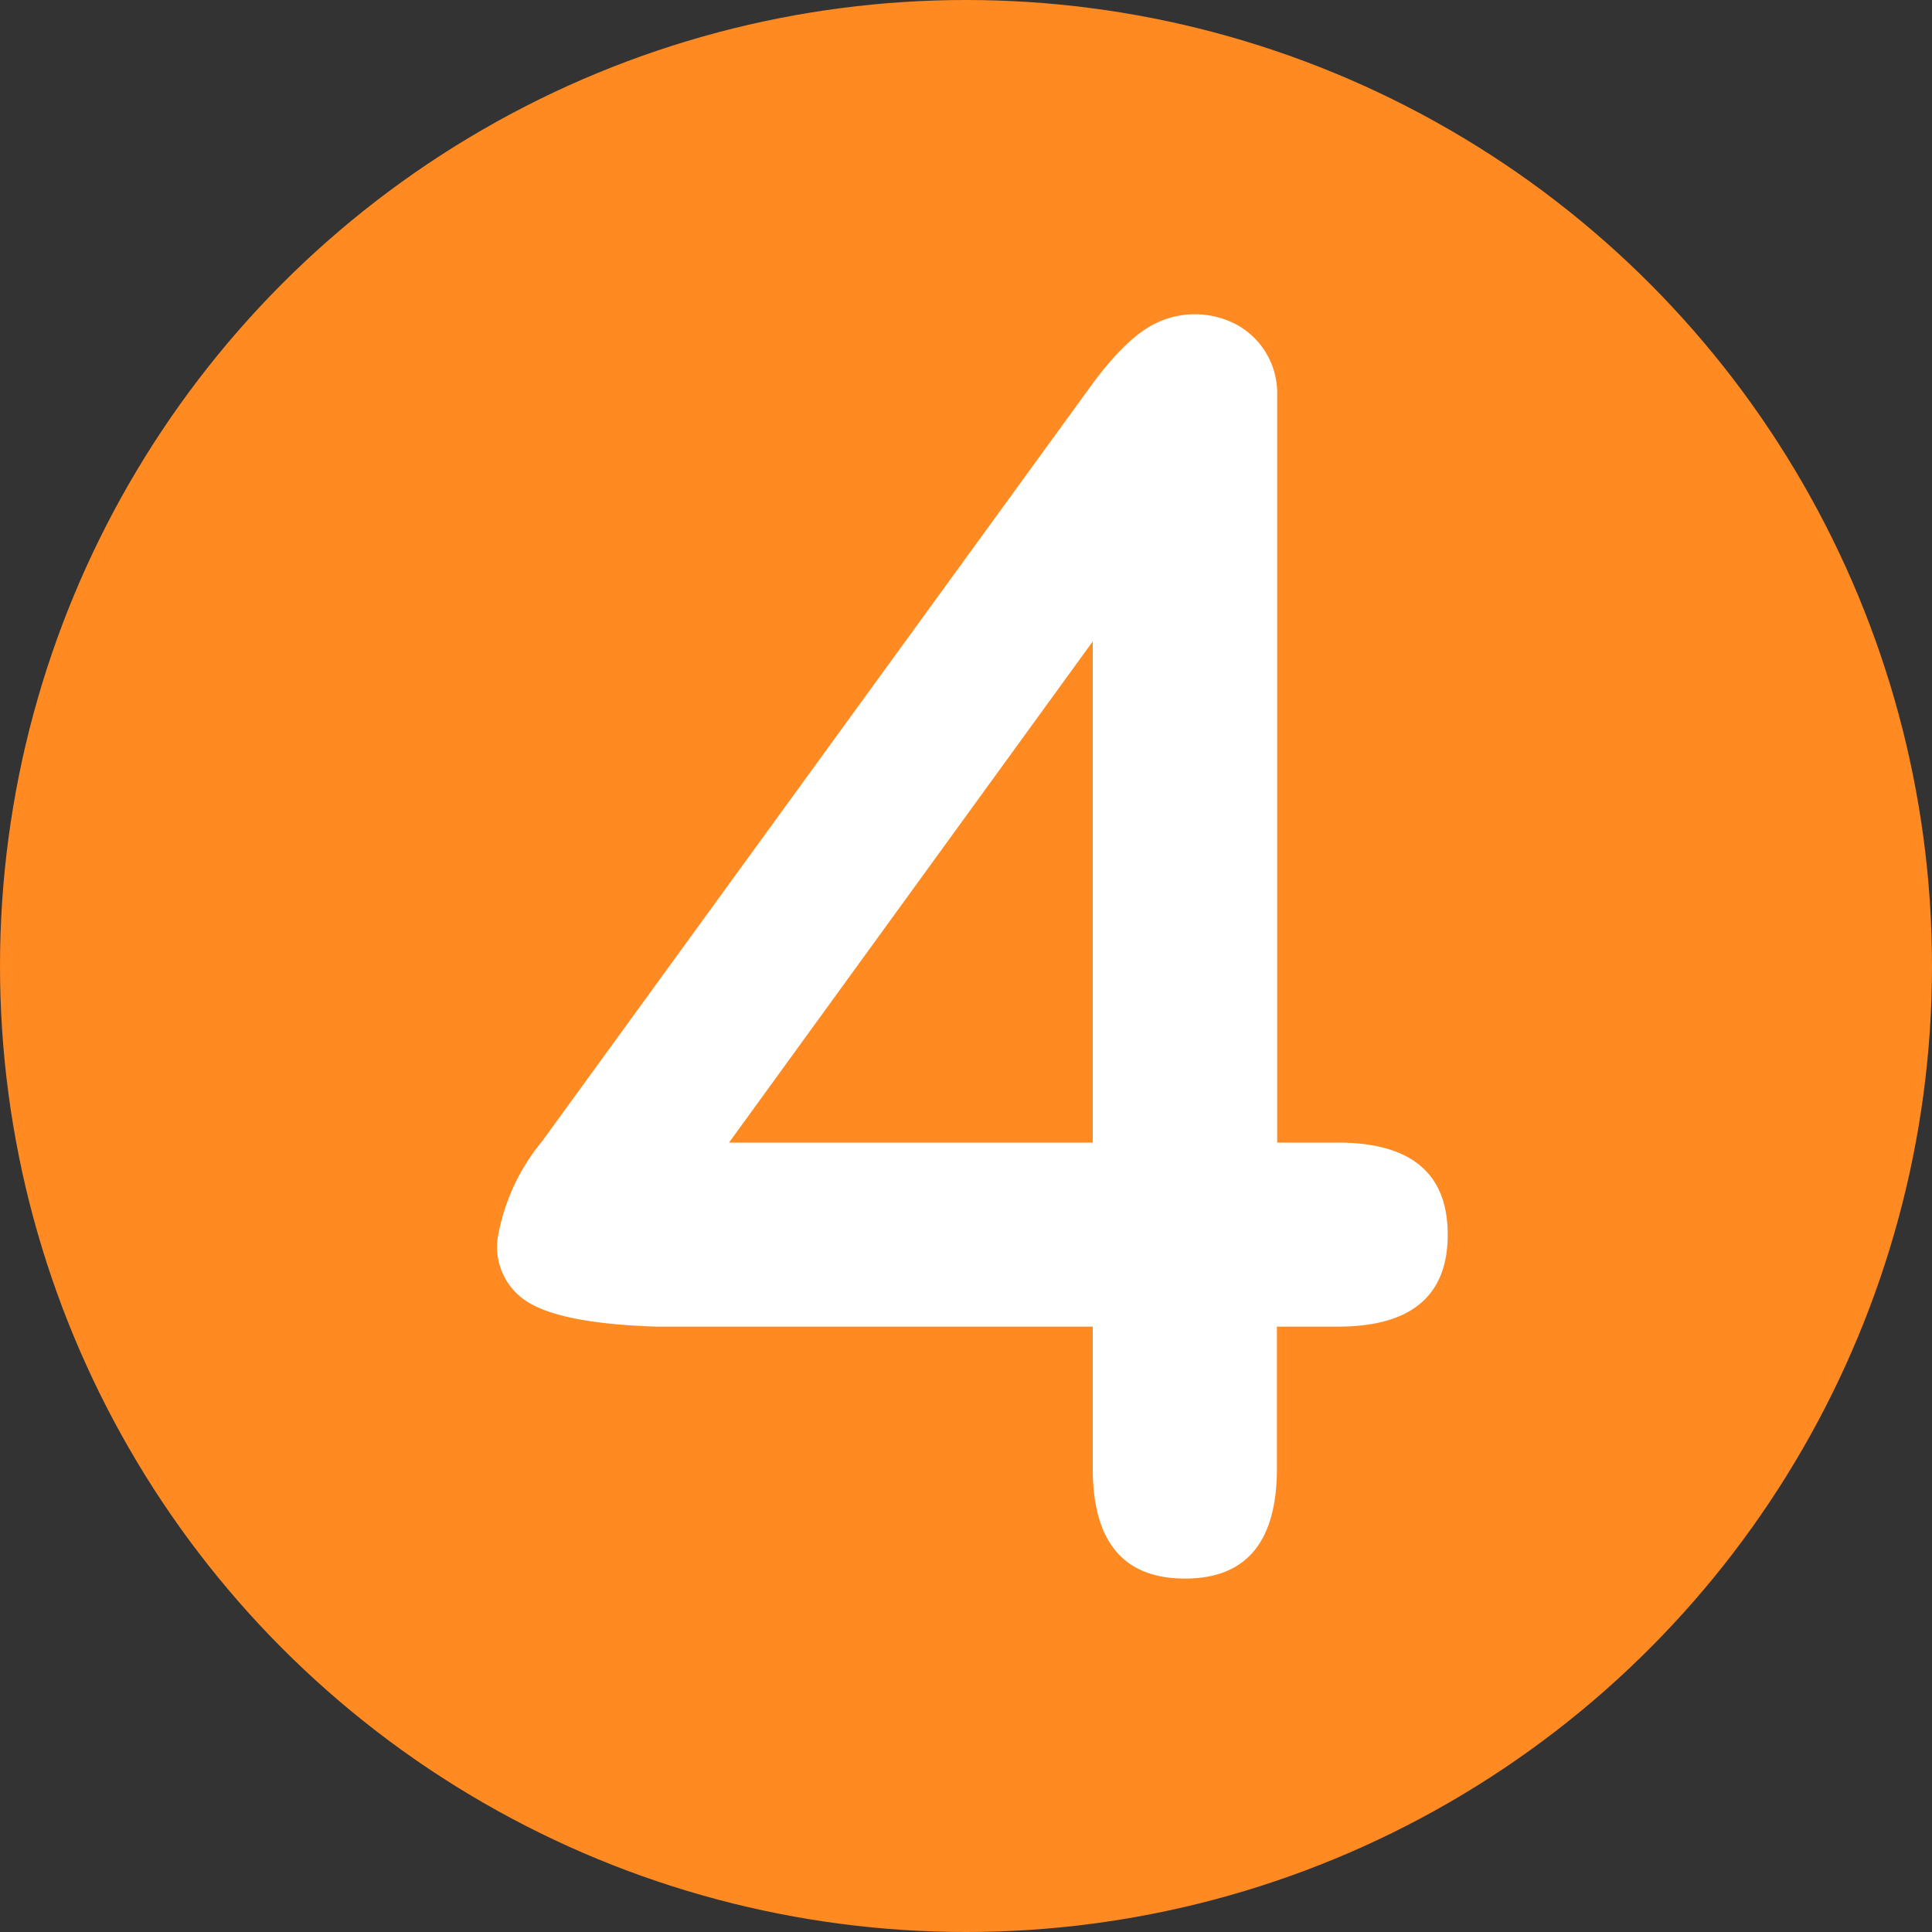
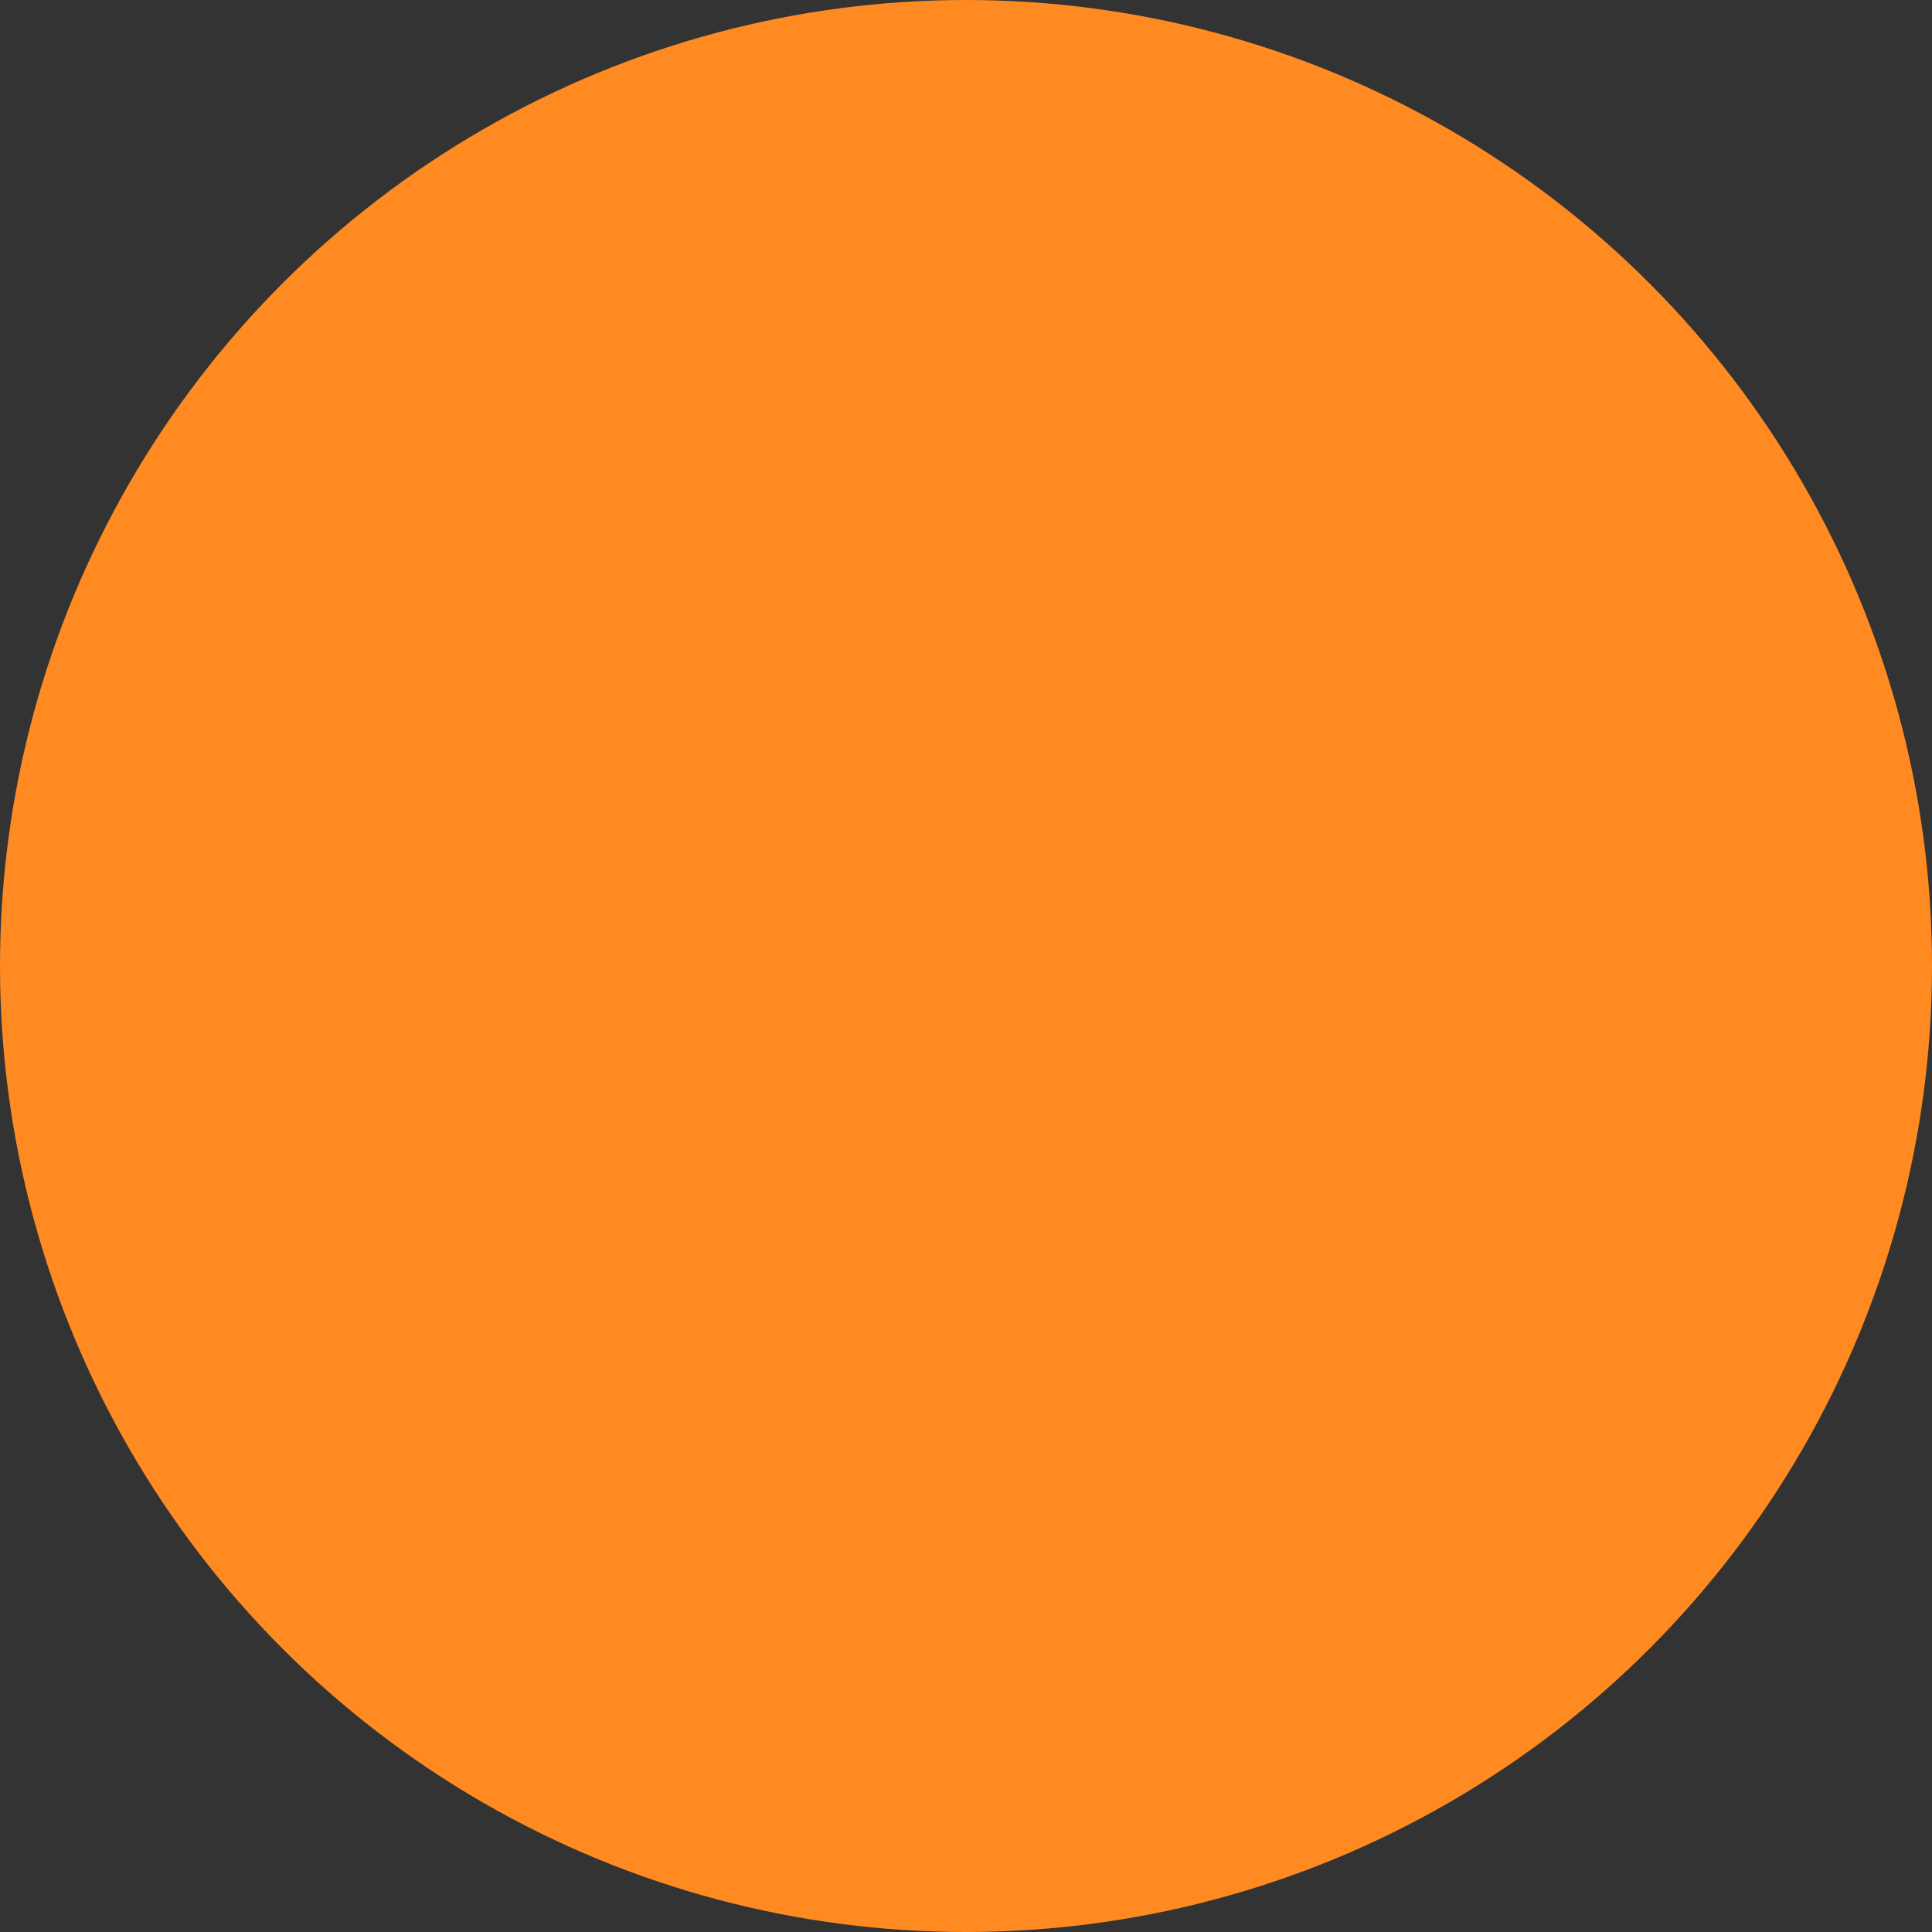
<svg xmlns="http://www.w3.org/2000/svg" viewBox="0 0 150 150">
  <rect x="0" y="0" width="150" height="150" fill="#333333" stroke="none" />
  <defs>
    <style>.cls-1{fill:#ff8a21;}.cls-2{fill:#fff;}</style>
  </defs>
  <title>nr_ff8a21_4</title>
  <g id="ff5810のコピー">
    <circle class="cls-1" cx="75" cy="75" r="75" />
  </g>
  <g id="_4" data-name="4">
-     <path class="cls-2" d="M89.77,25.08A6.93,6.93,0,0,1,96,25.2a6.06,6.06,0,0,1,3.16,5.39V88.71h4.69q8.55,0,8.55,7.15T103.83,103H99.14v11q0,8.57-7.15,8.56T84.84,114V103H51q-7.74-.24-10.32-2.11a5,5,0,0,1-2-5,16,16,0,0,1,3.4-7.27L84.84,29.77Q87.54,26.13,89.77,25.08ZM56.6,88.71H84.84V49.8Z" />
-   </g>
+     </g>
</svg>